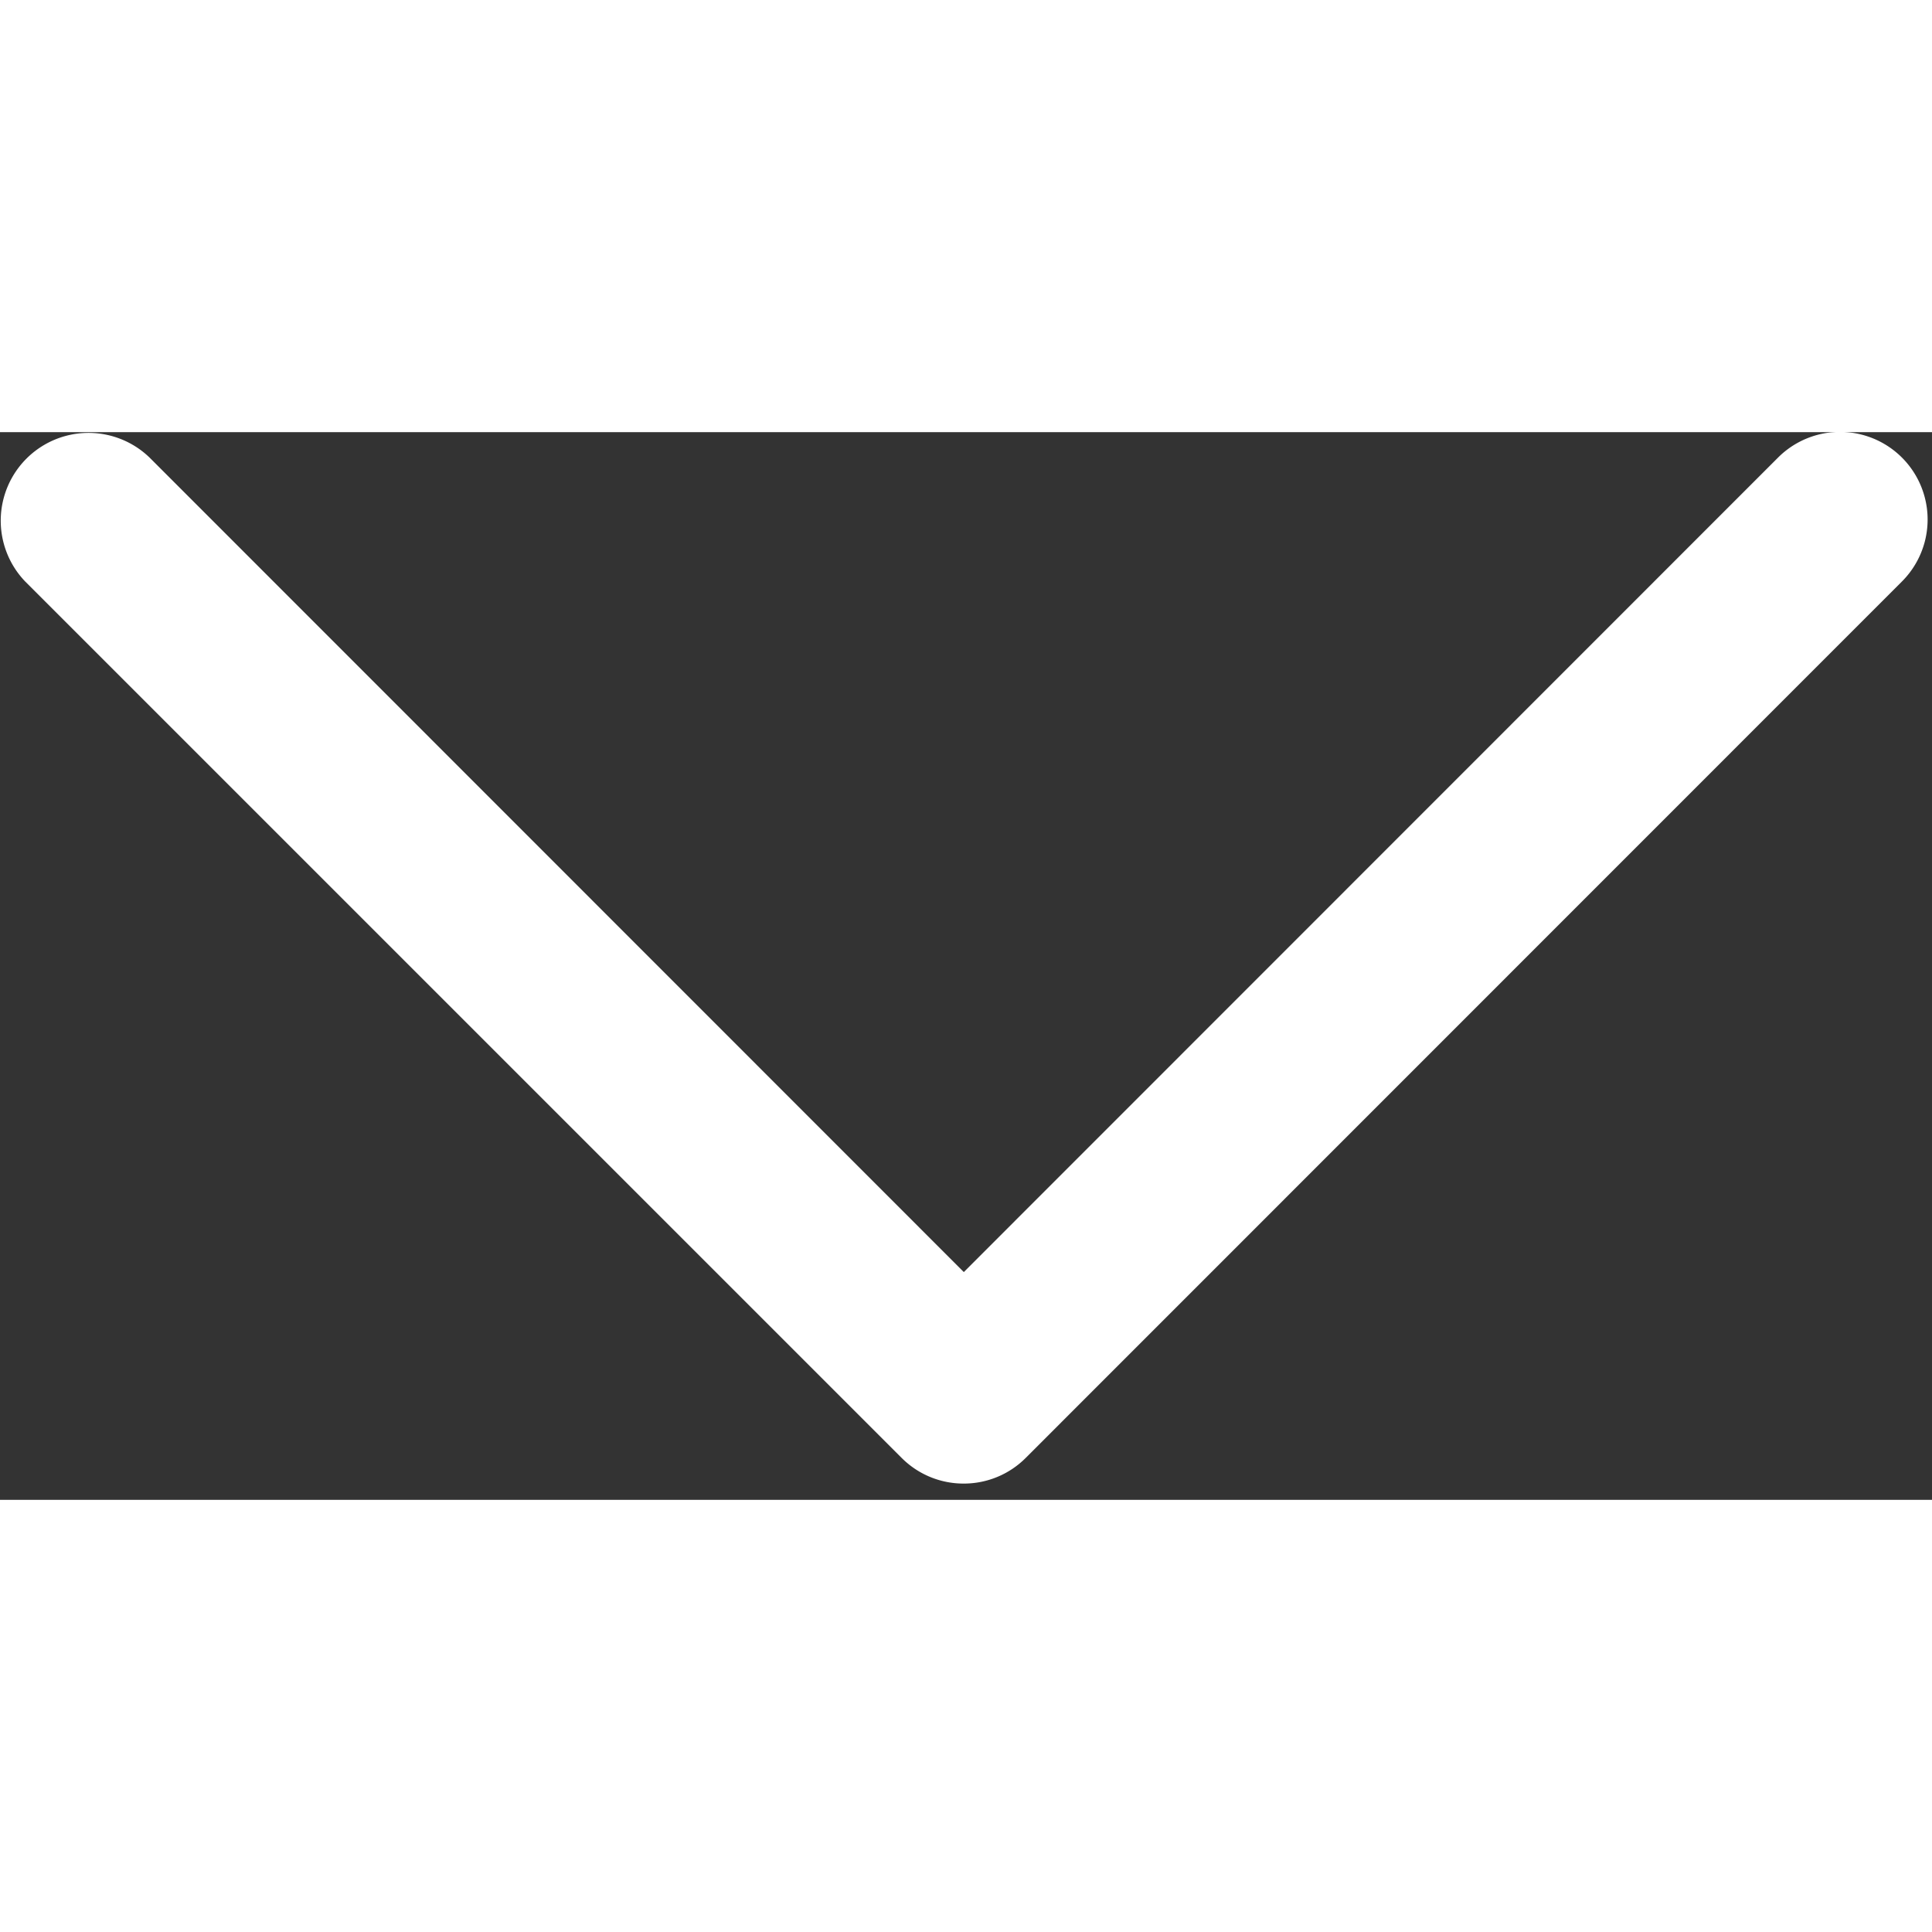
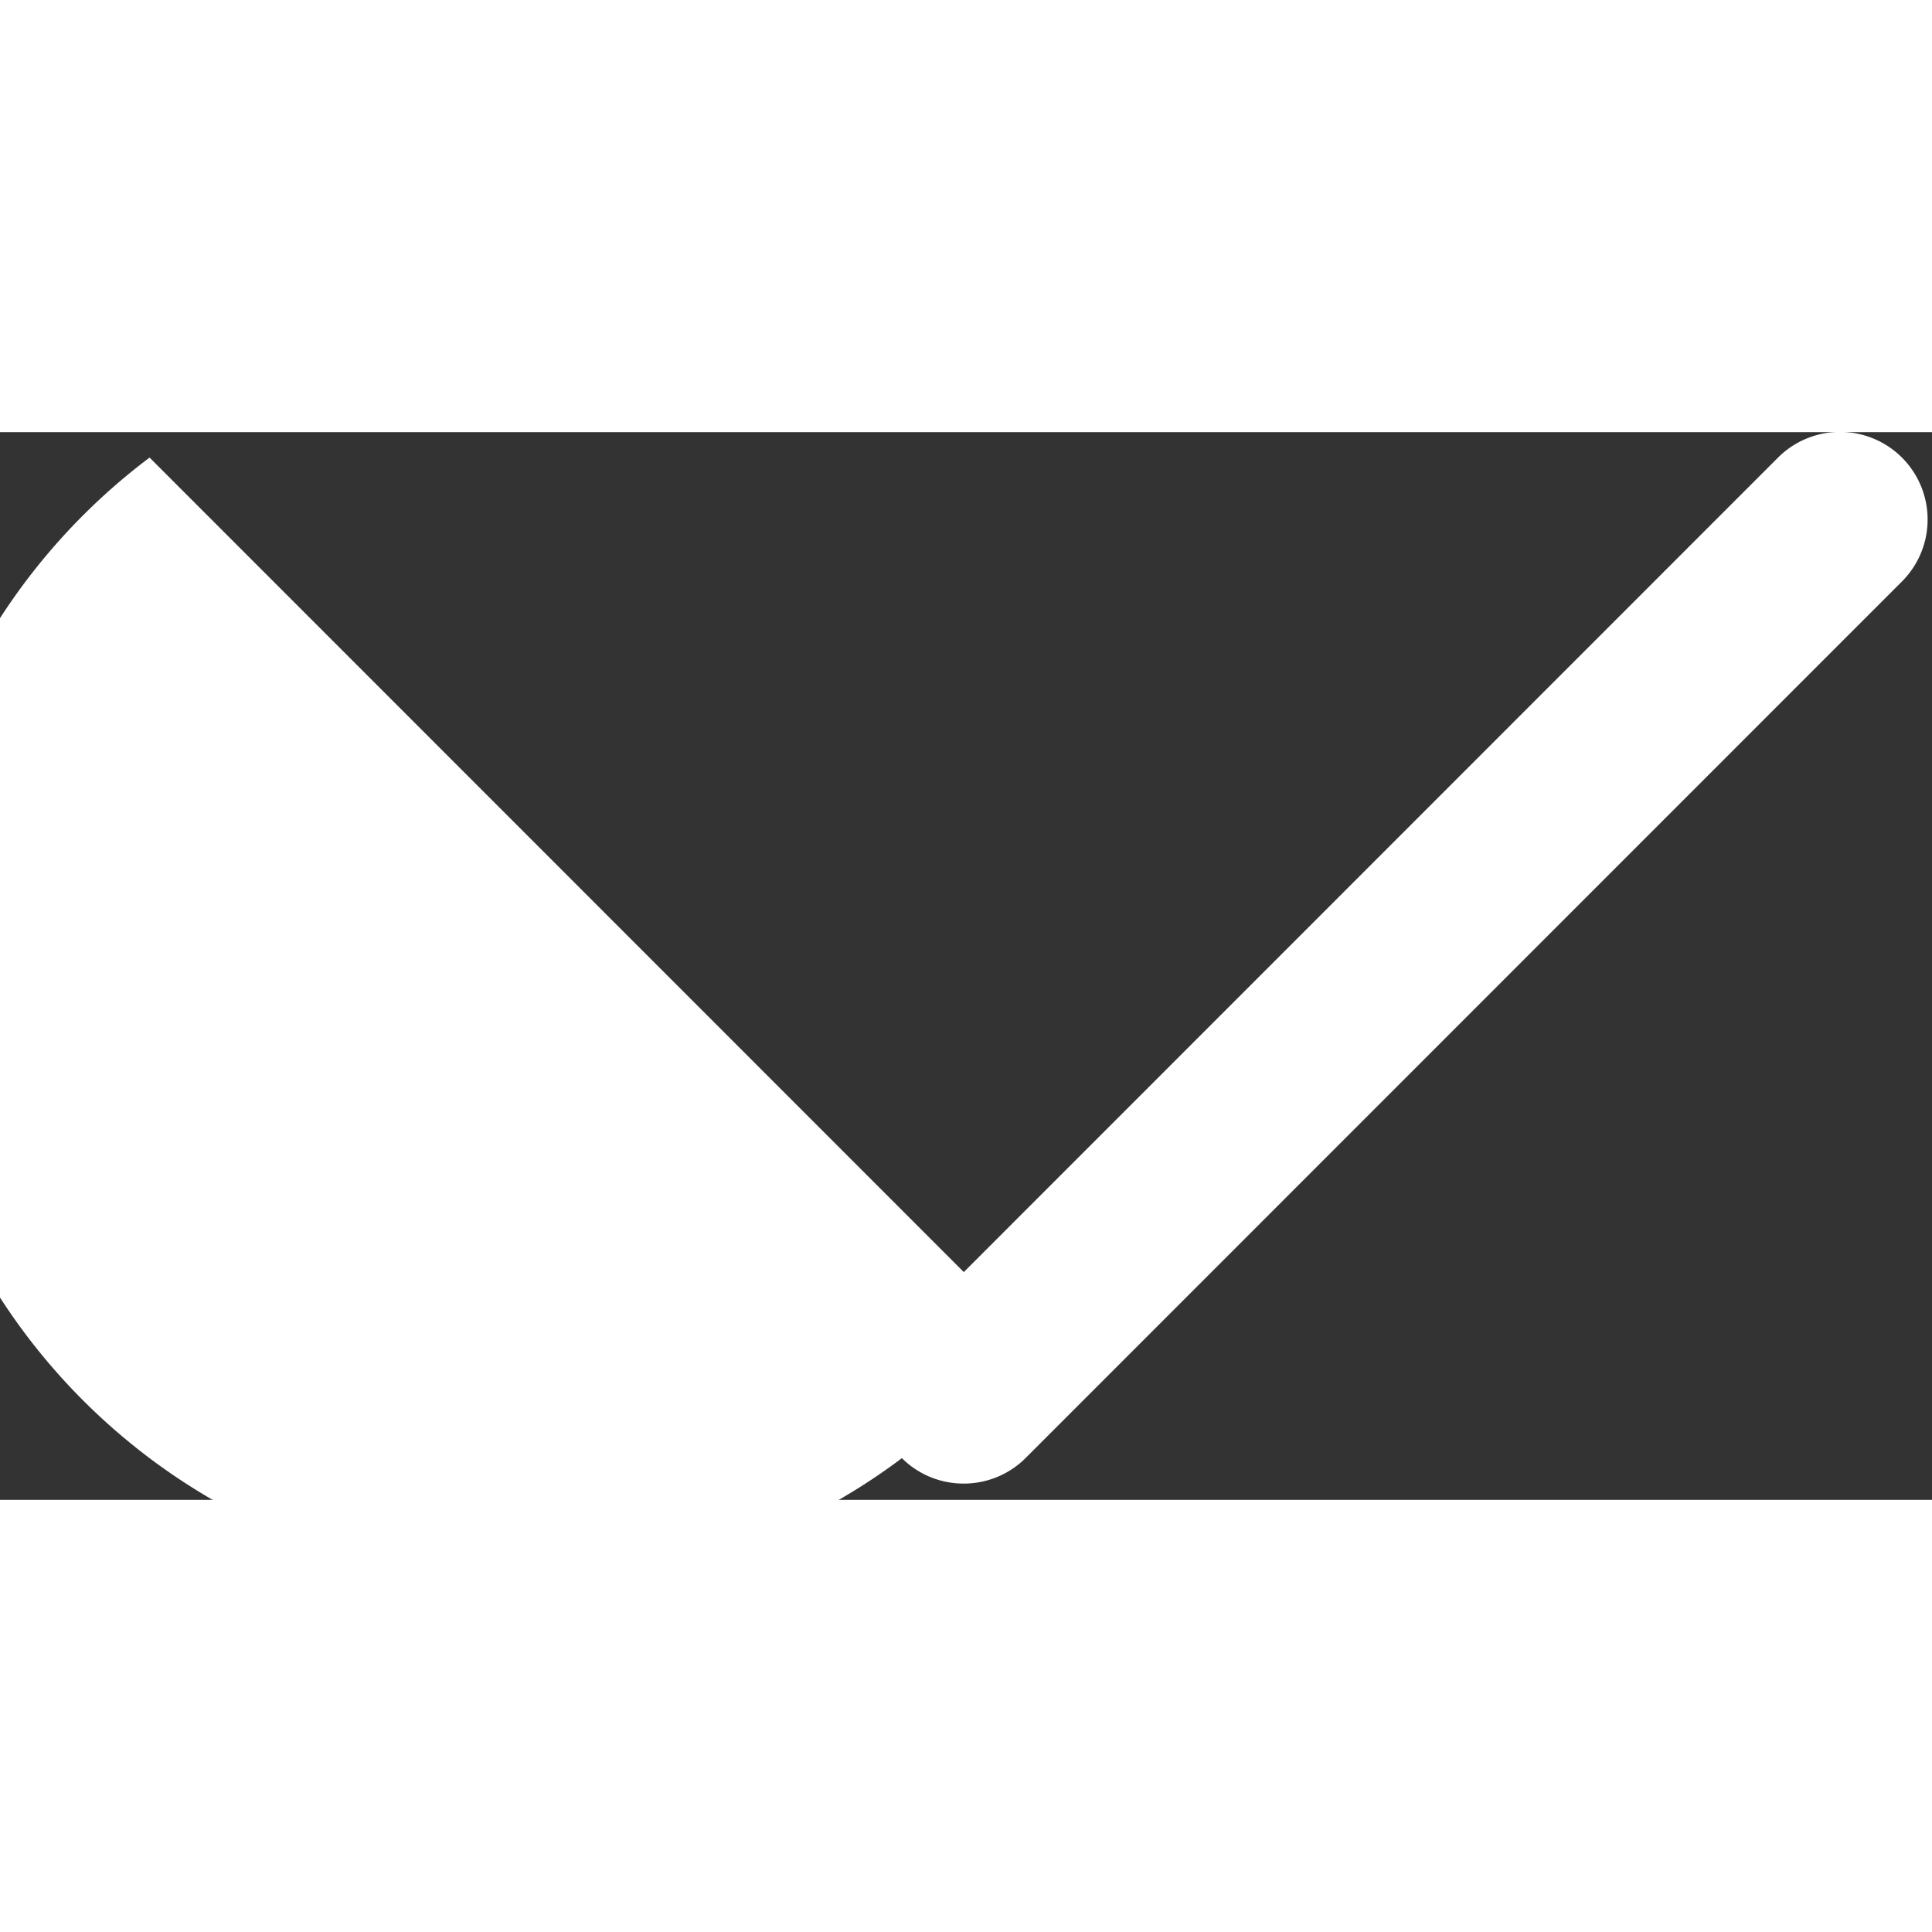
<svg xmlns="http://www.w3.org/2000/svg" width="14" height="14" viewBox="0 0 38 21">
  <rect x="0" y="0" width="38" height="21" fill="#333333" stroke="none" />
-   <path d="M18.957 20.68a1.718 1.718 0 0 1-1.218-.5L.5 2.942A1.727 1.727 0 0 1 2.942.5l16.015 16.02L34.972.5a1.723 1.723 0 0 1 2.437 2.437L20.175 20.175a1.718 1.718 0 0 1-1.218.505z" fill="#fff" />
+   <path d="M18.957 20.68a1.718 1.718 0 0 1-1.218-.5A1.727 1.727 0 0 1 2.942.5l16.015 16.02L34.972.5a1.723 1.723 0 0 1 2.437 2.437L20.175 20.175a1.718 1.718 0 0 1-1.218.505z" fill="#fff" />
</svg>